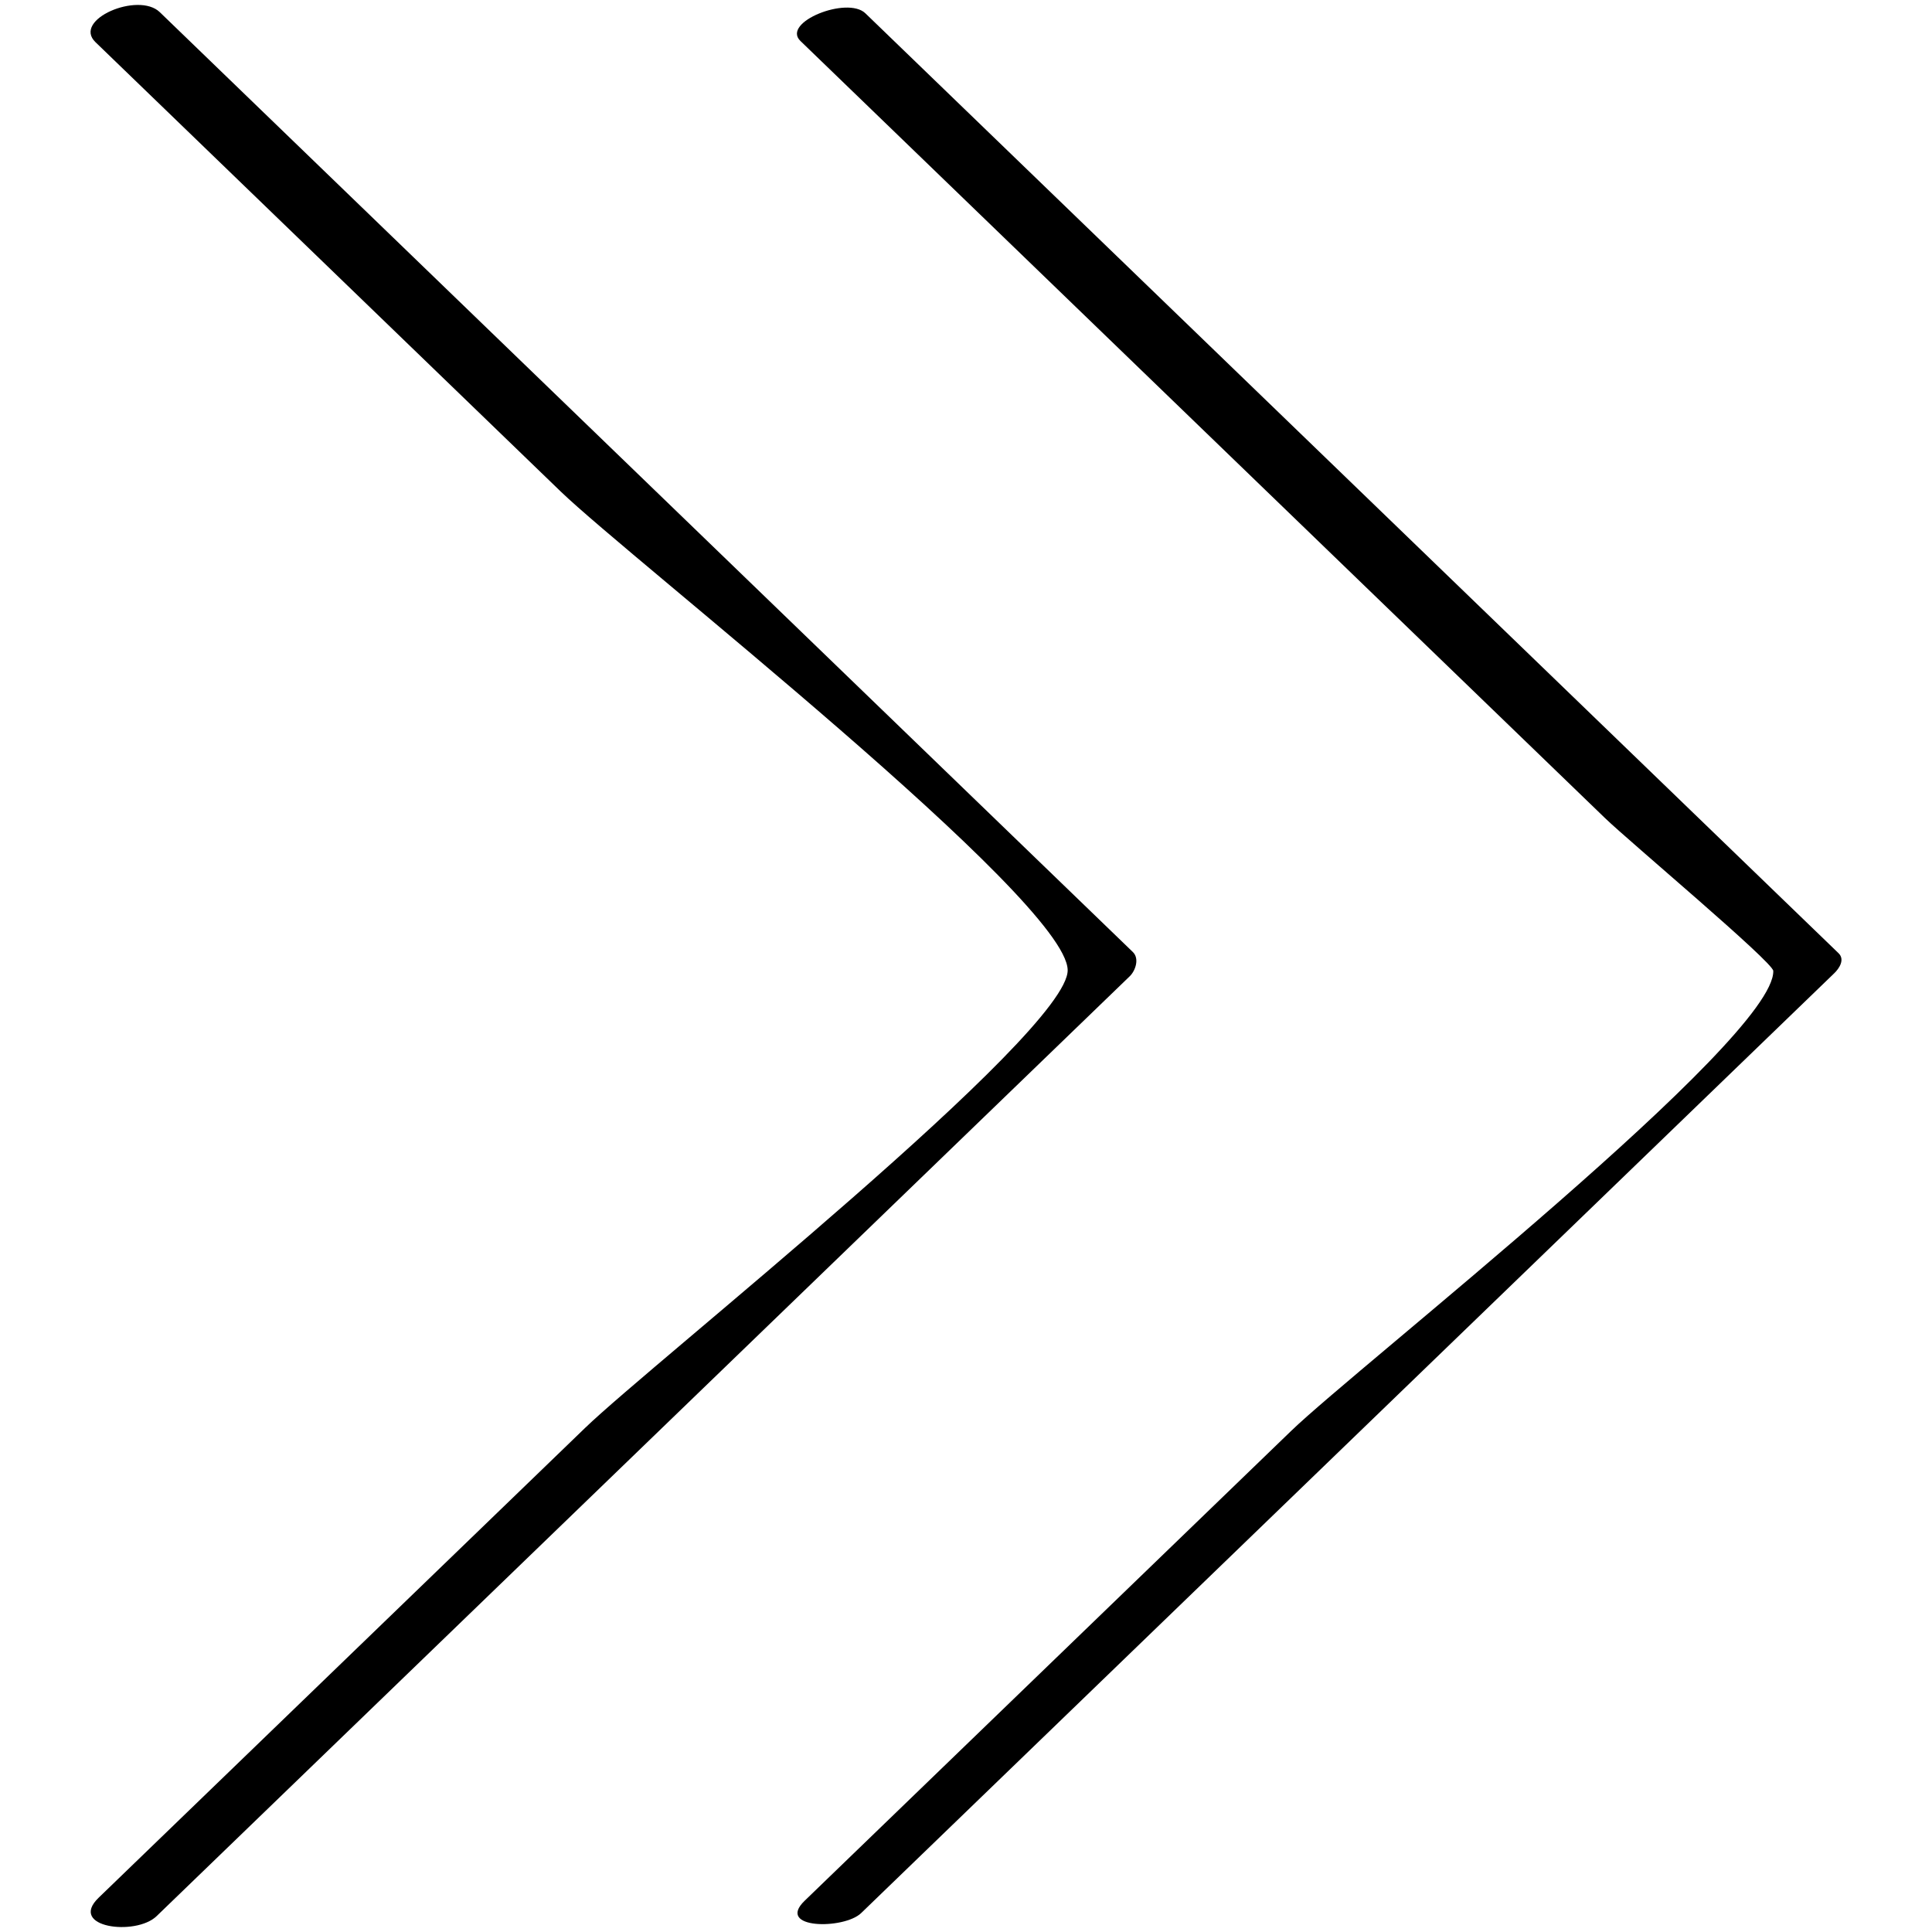
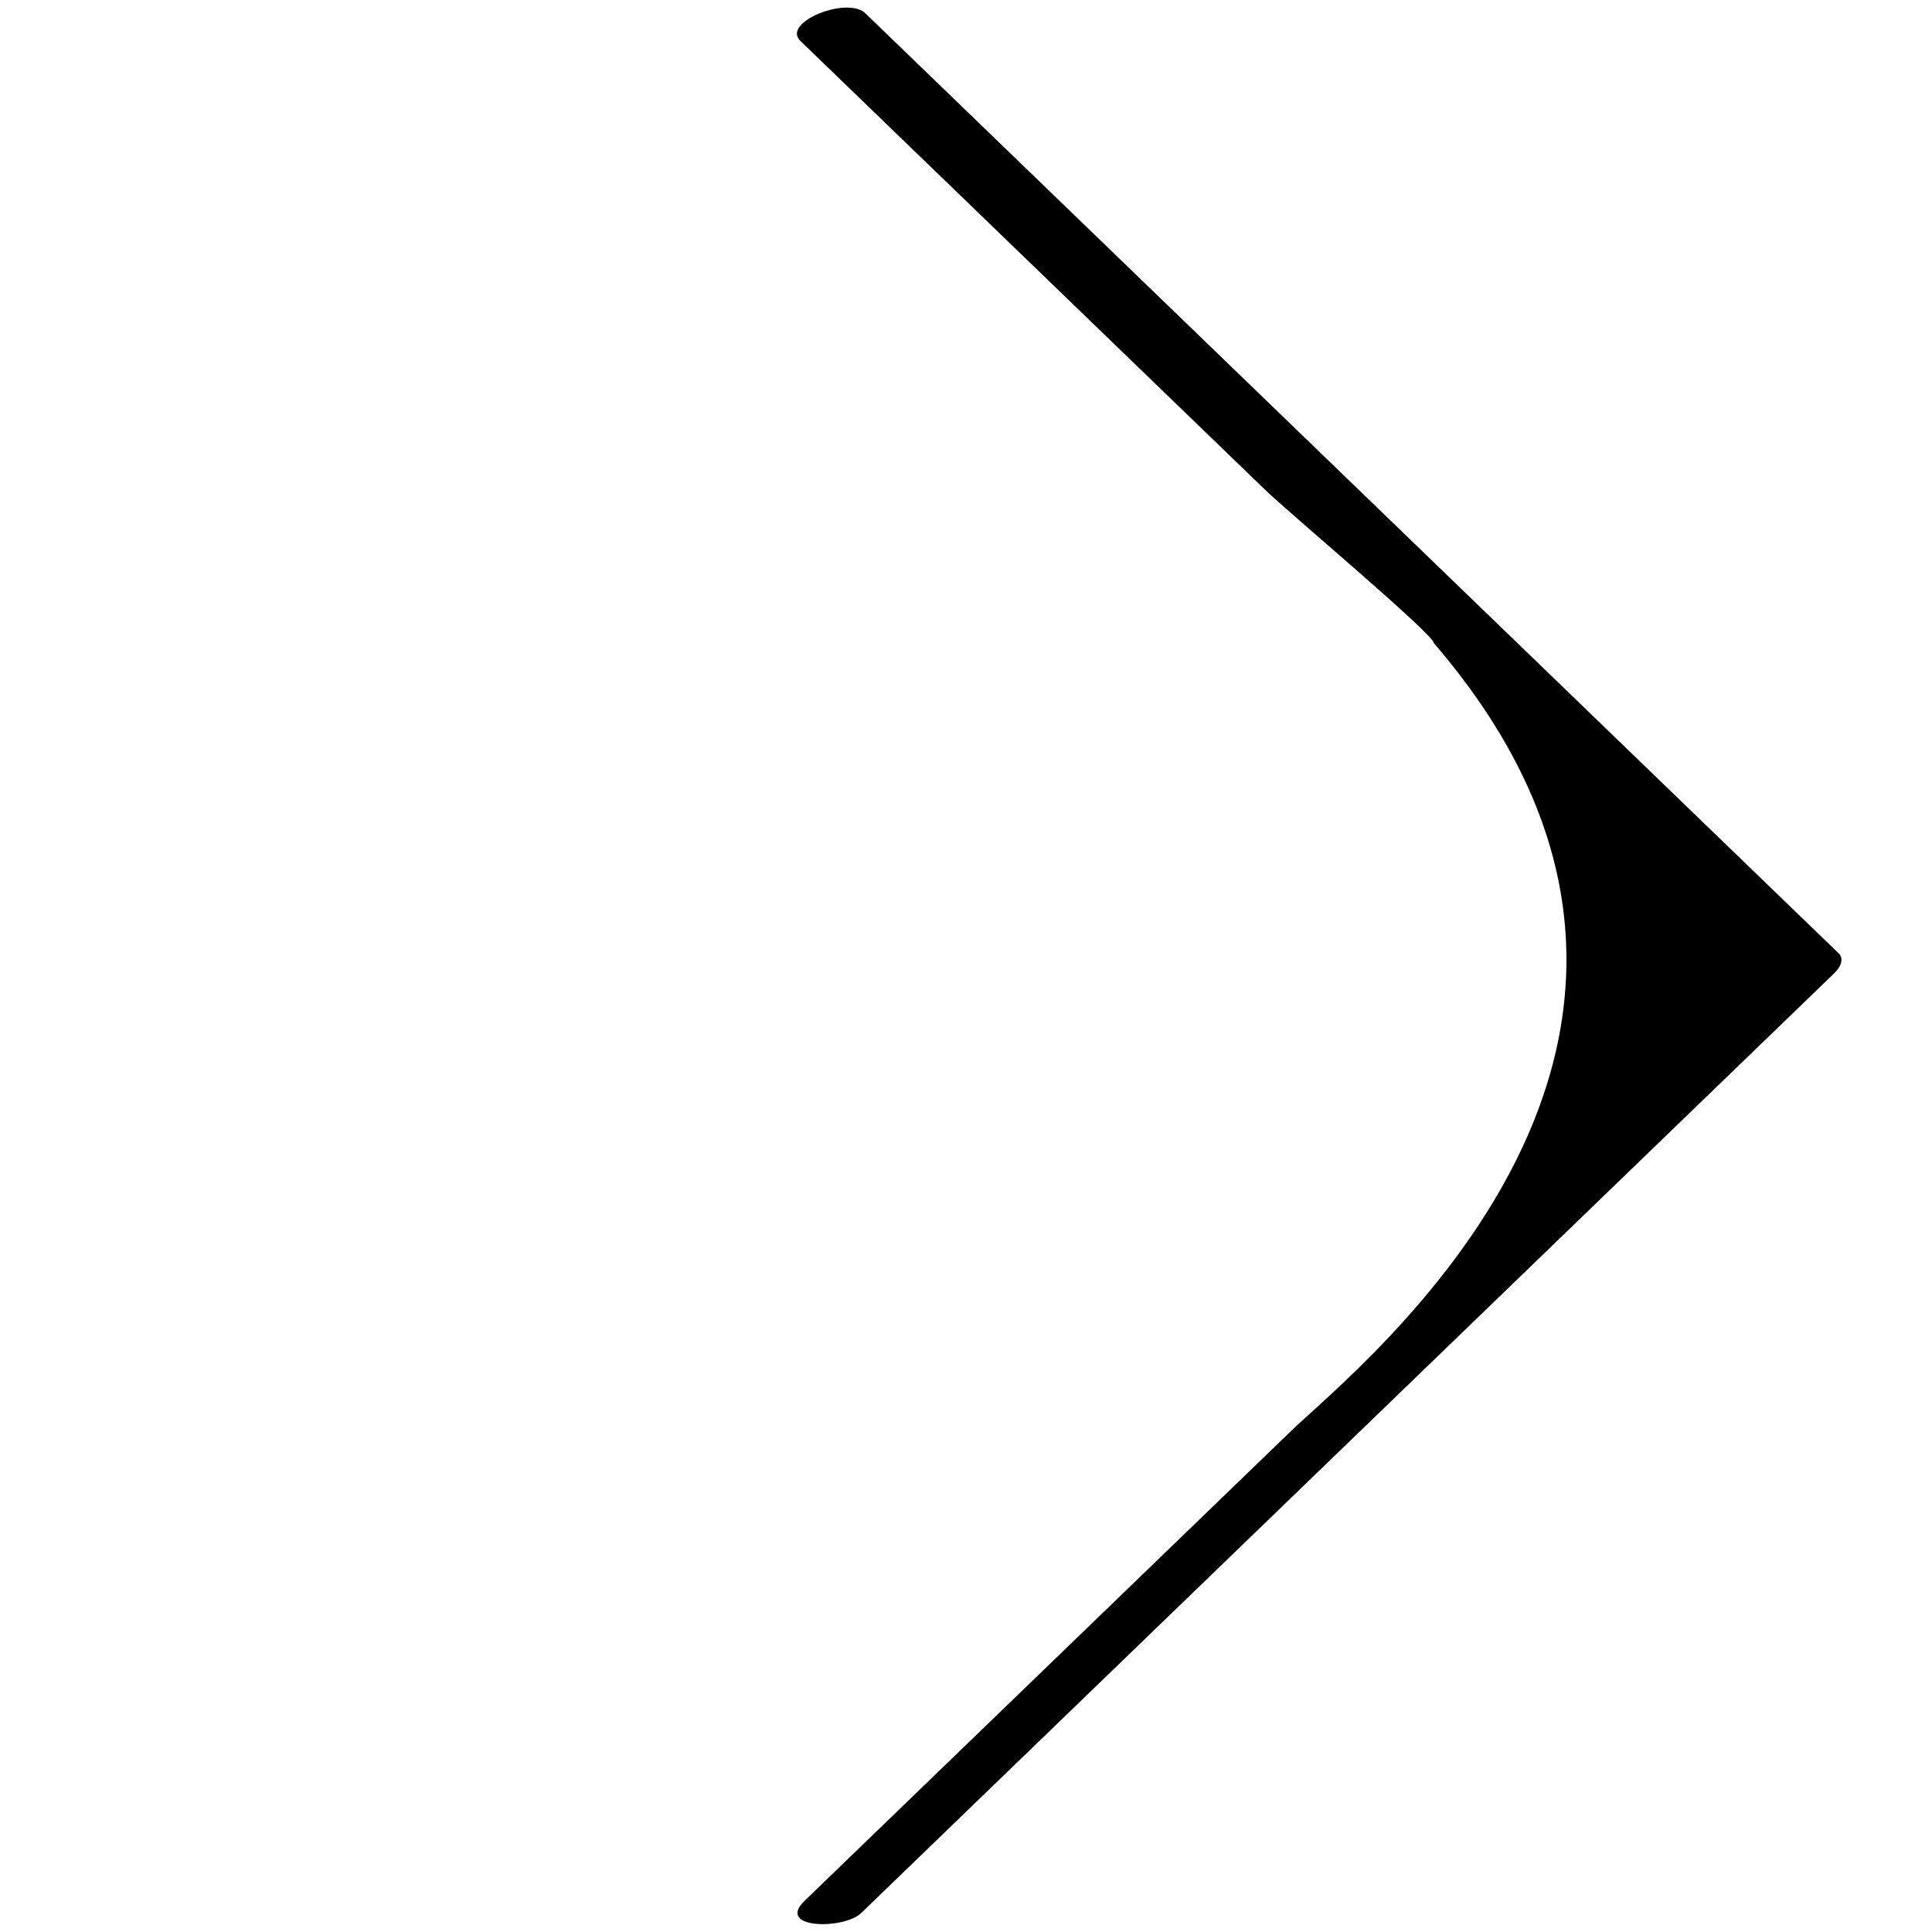
<svg xmlns="http://www.w3.org/2000/svg" enable-background="new 0 0 32 32" version="1.1" viewBox="0 0 32 32" xml:space="preserve">
  <g id="Outline_Sketch">
-     <path d="M9.693,23.649c-2.686,2.594-5.373,5.189-8.059,7.783c-0.512,0.494,0.613,0.64,0.96,0.305   c5.373-5.189,10.745-10.378,16.118-15.567c0.094-0.091,0.164-0.292,0.052-0.401C13.392,10.58,8.019,5.391,2.646,0.201   C2.292-0.141,1.195,0.324,1.581,0.698c2.568,2.48,5.136,4.961,7.704,7.441c1.165,1.125,8.376,6.755,8.399,7.927   C17.706,17.109,10.804,22.575,9.693,23.649z" />
-     <path d="M21.388,23.698c-2.686,2.594-5.373,5.189-8.059,7.783c-0.488,0.471,0.648,0.481,0.934,0.206   c5.373-5.189,10.745-10.378,16.118-15.567c0.083-0.08,0.18-0.227,0.071-0.332C25.079,10.598,19.706,5.409,14.333,0.22   c-0.3-0.289-1.396,0.15-1.075,0.459c2.568,2.48,5.136,4.961,7.704,7.441c1.875,1.811,3.749,3.621,5.624,5.432   c0.39,0.377,2.781,2.383,2.785,2.529C29.401,17.222,22.492,22.632,21.388,23.698z" />
+     <path d="M21.388,23.698c-2.686,2.594-5.373,5.189-8.059,7.783c-0.488,0.471,0.648,0.481,0.934,0.206   c5.373-5.189,10.745-10.378,16.118-15.567c0.083-0.08,0.18-0.227,0.071-0.332C25.079,10.598,19.706,5.409,14.333,0.22   c-0.3-0.289-1.396,0.15-1.075,0.459c2.568,2.48,5.136,4.961,7.704,7.441c0.39,0.377,2.781,2.383,2.785,2.529C29.401,17.222,22.492,22.632,21.388,23.698z" />
  </g>
</svg>